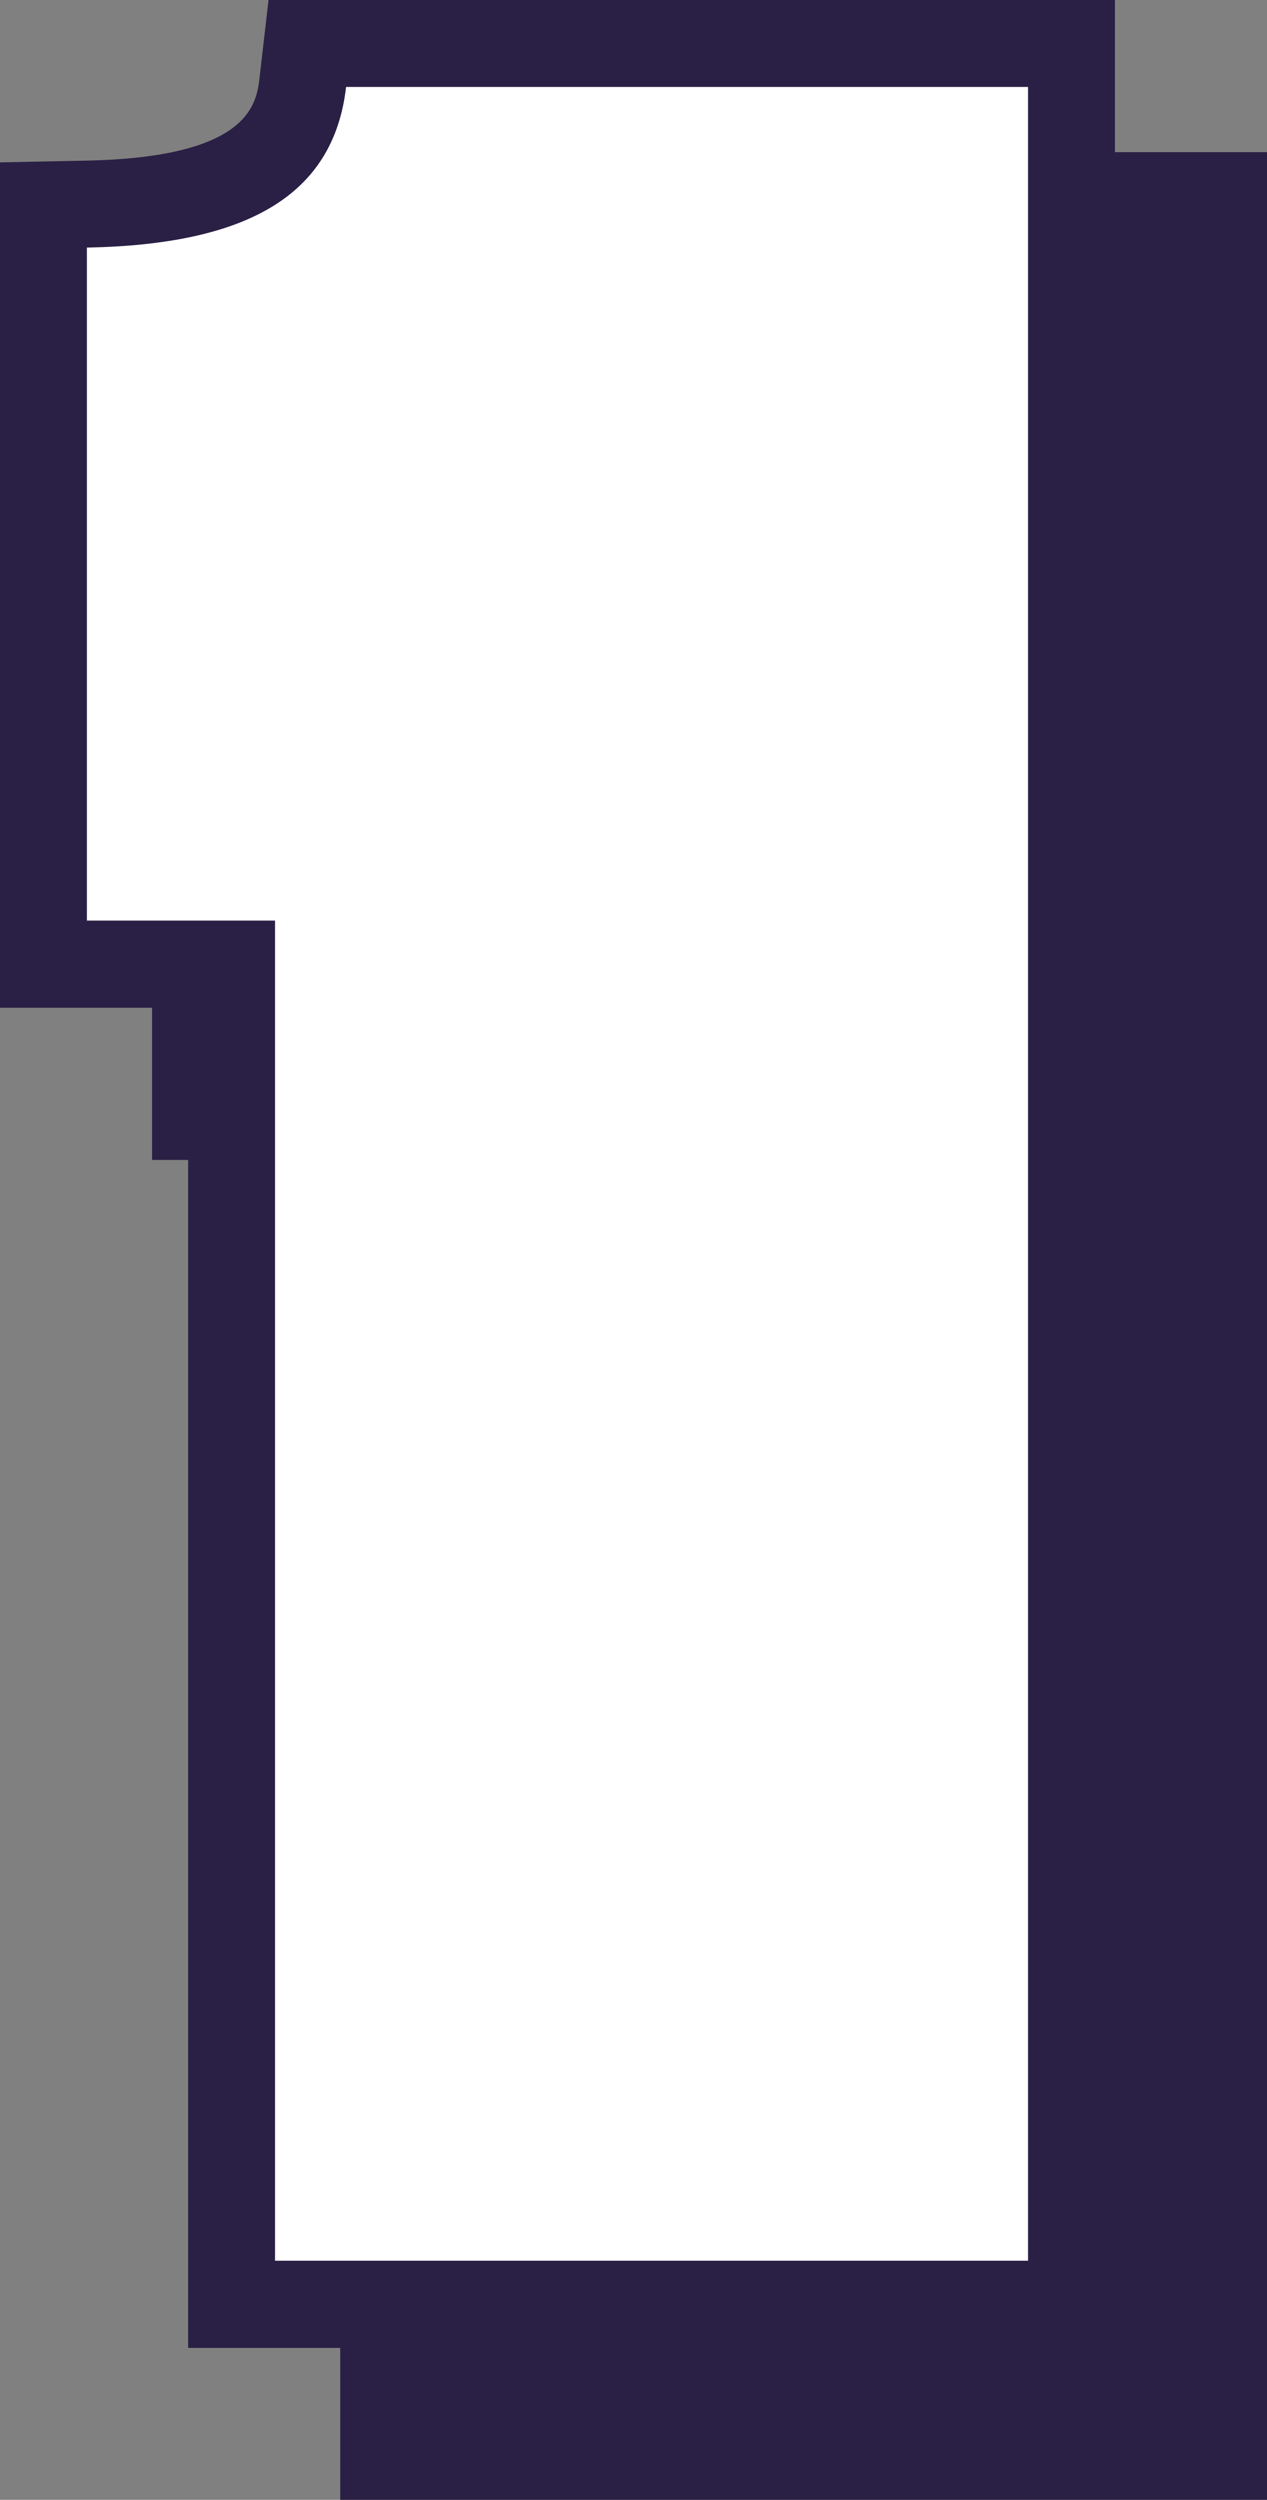
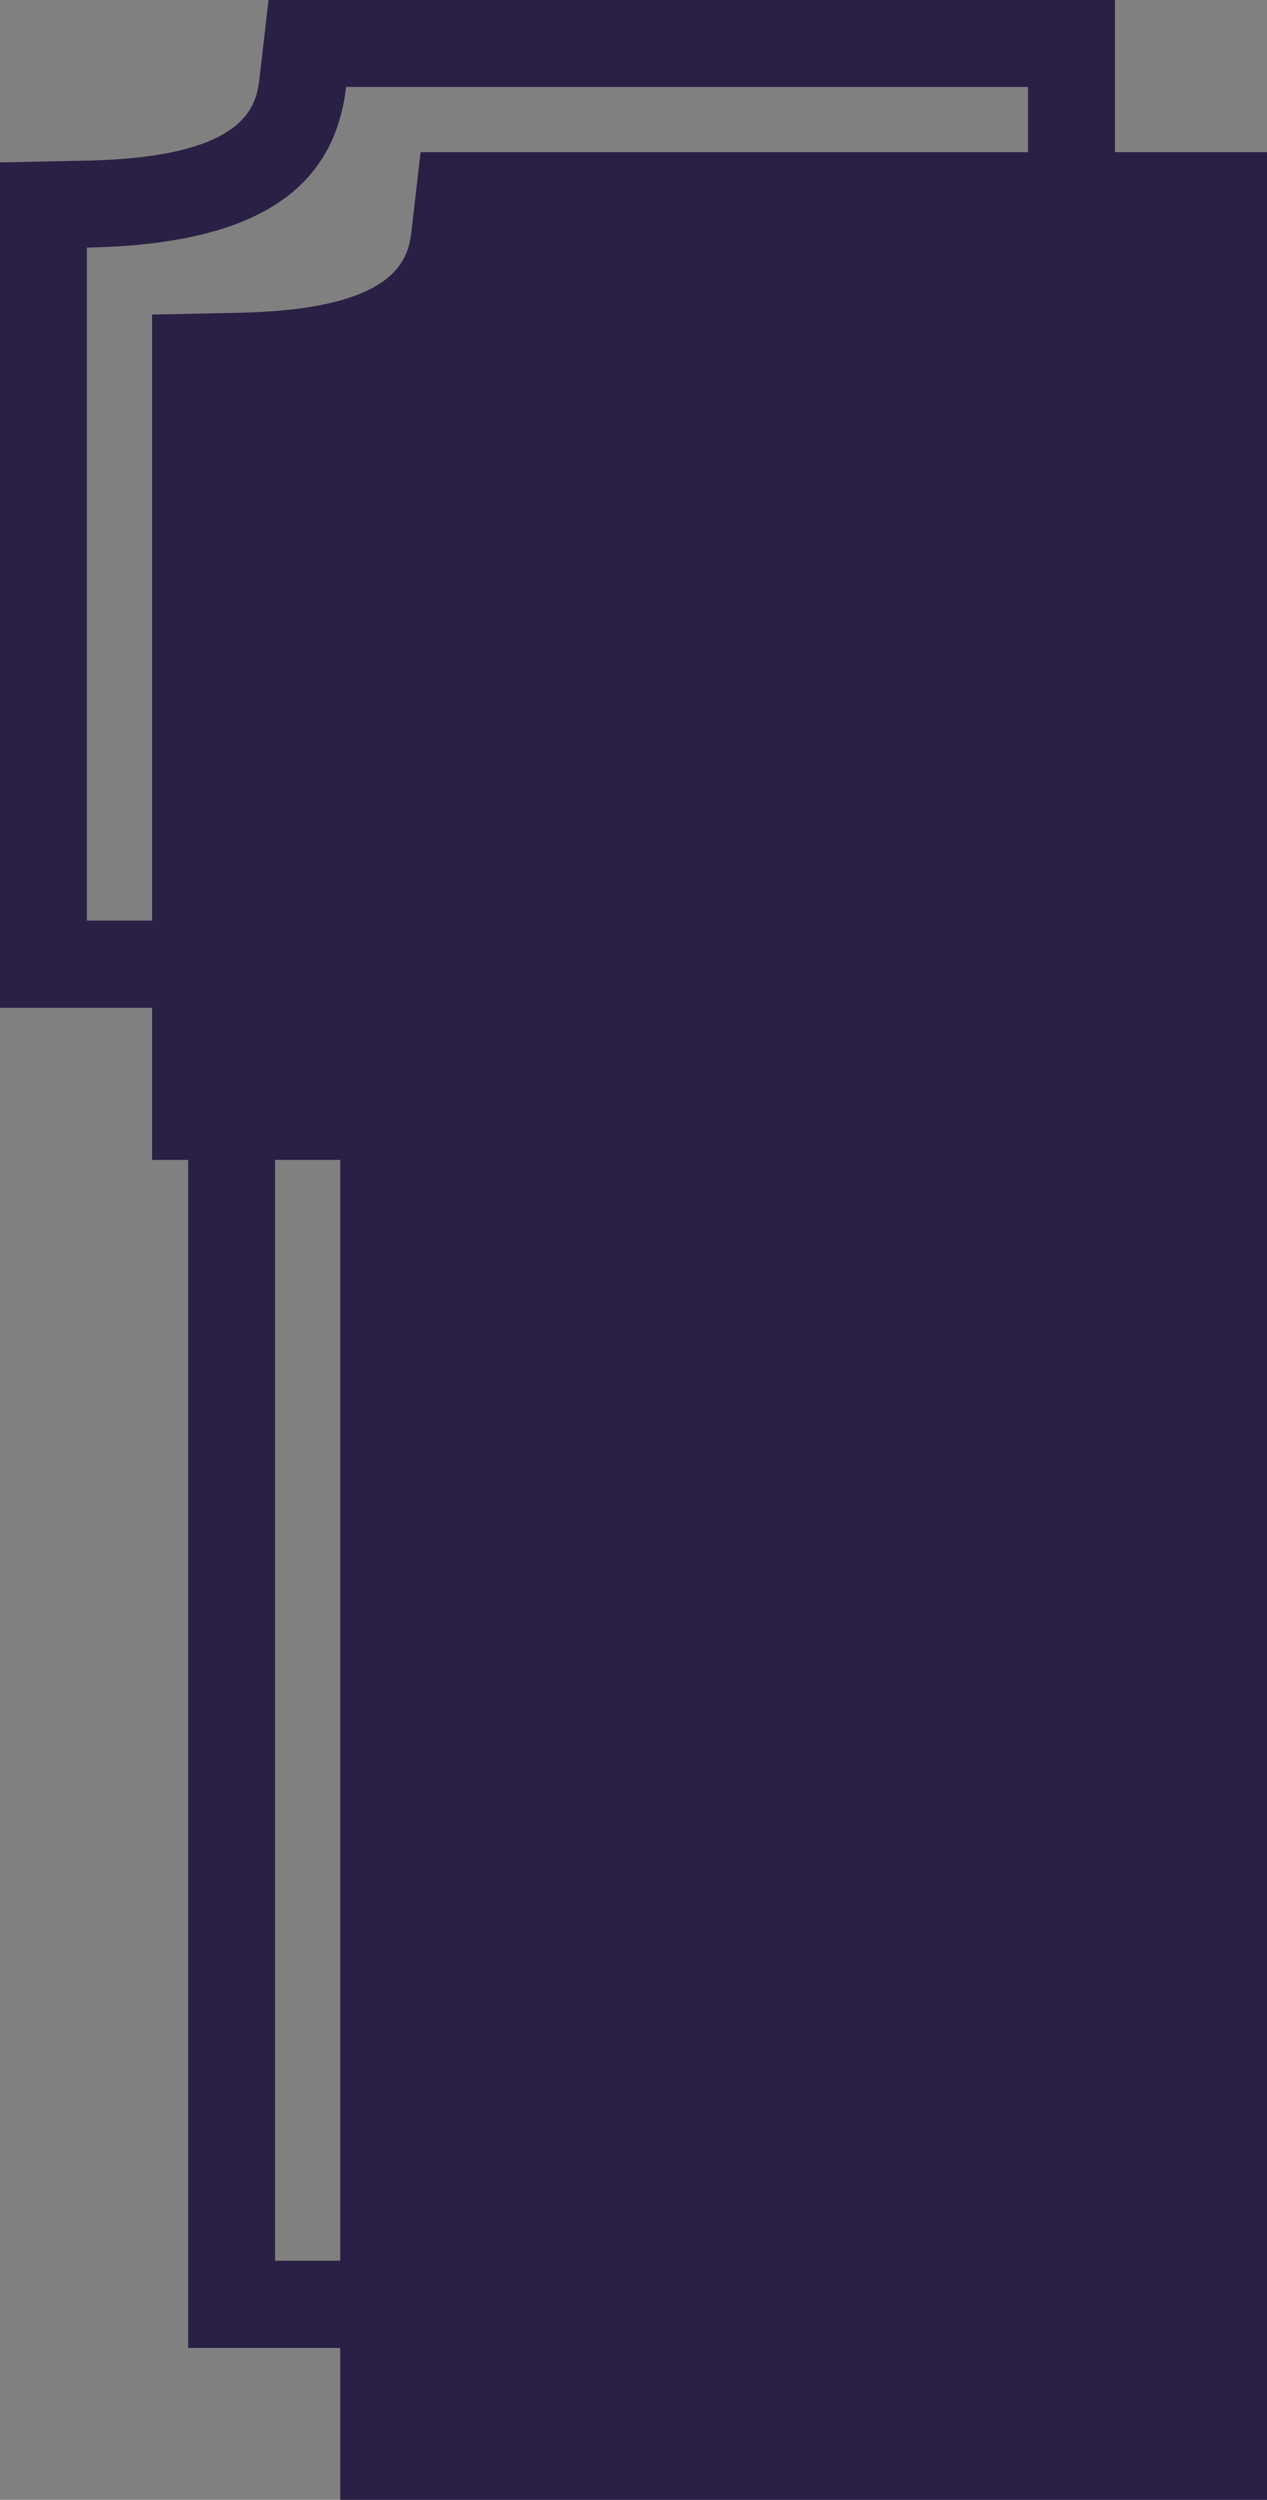
<svg xmlns="http://www.w3.org/2000/svg" id="Layer_2" viewBox="0 0 58.32 115">
  <rect x="0" y="0" width="58.32" height="115" fill="#808080" stroke="none" />
  <defs>
    <style>.cls-1{fill:#fff;}.cls-2{fill:#2a2045;}</style>
  </defs>
  <g id="Layer_1-2">
    <path class="cls-2" d="M17.66,113v-61.65h-8.67V16.42l1.96-.04c8.3-.16,9.69-3.08,9.98-5.61l.2-1.77h35.18v104H17.66Z" />
    <path class="cls-2" d="M54.32,11v100H19.66v-61.65h-8.66v-30.97c7.39-.14,11.36-2.41,11.93-7.39h31.39M58.32,7H19.36l-.41,3.55c-.14,1.2-.42,3.7-8.03,3.84l-3.92.08v38.89h8.66v61.65h42.66V7h0Z" />
-     <path class="cls-1" d="M10.66,106v-61.65H2V9.42l1.96-.04c8.3-.16,9.69-3.08,9.98-5.61l.2-1.77h35.18v104H10.66Z" />
    <path class="cls-2" d="M47.32,4v100H12.66v-61.65H4V11.39c7.39-.14,11.36-2.41,11.93-7.39h31.39M51.32,0H12.36l-.41,3.55c-.14,1.2-.42,3.7-8.03,3.84l-3.92.08v38.89h8.66v61.65h42.66V0h0Z" />
  </g>
</svg>